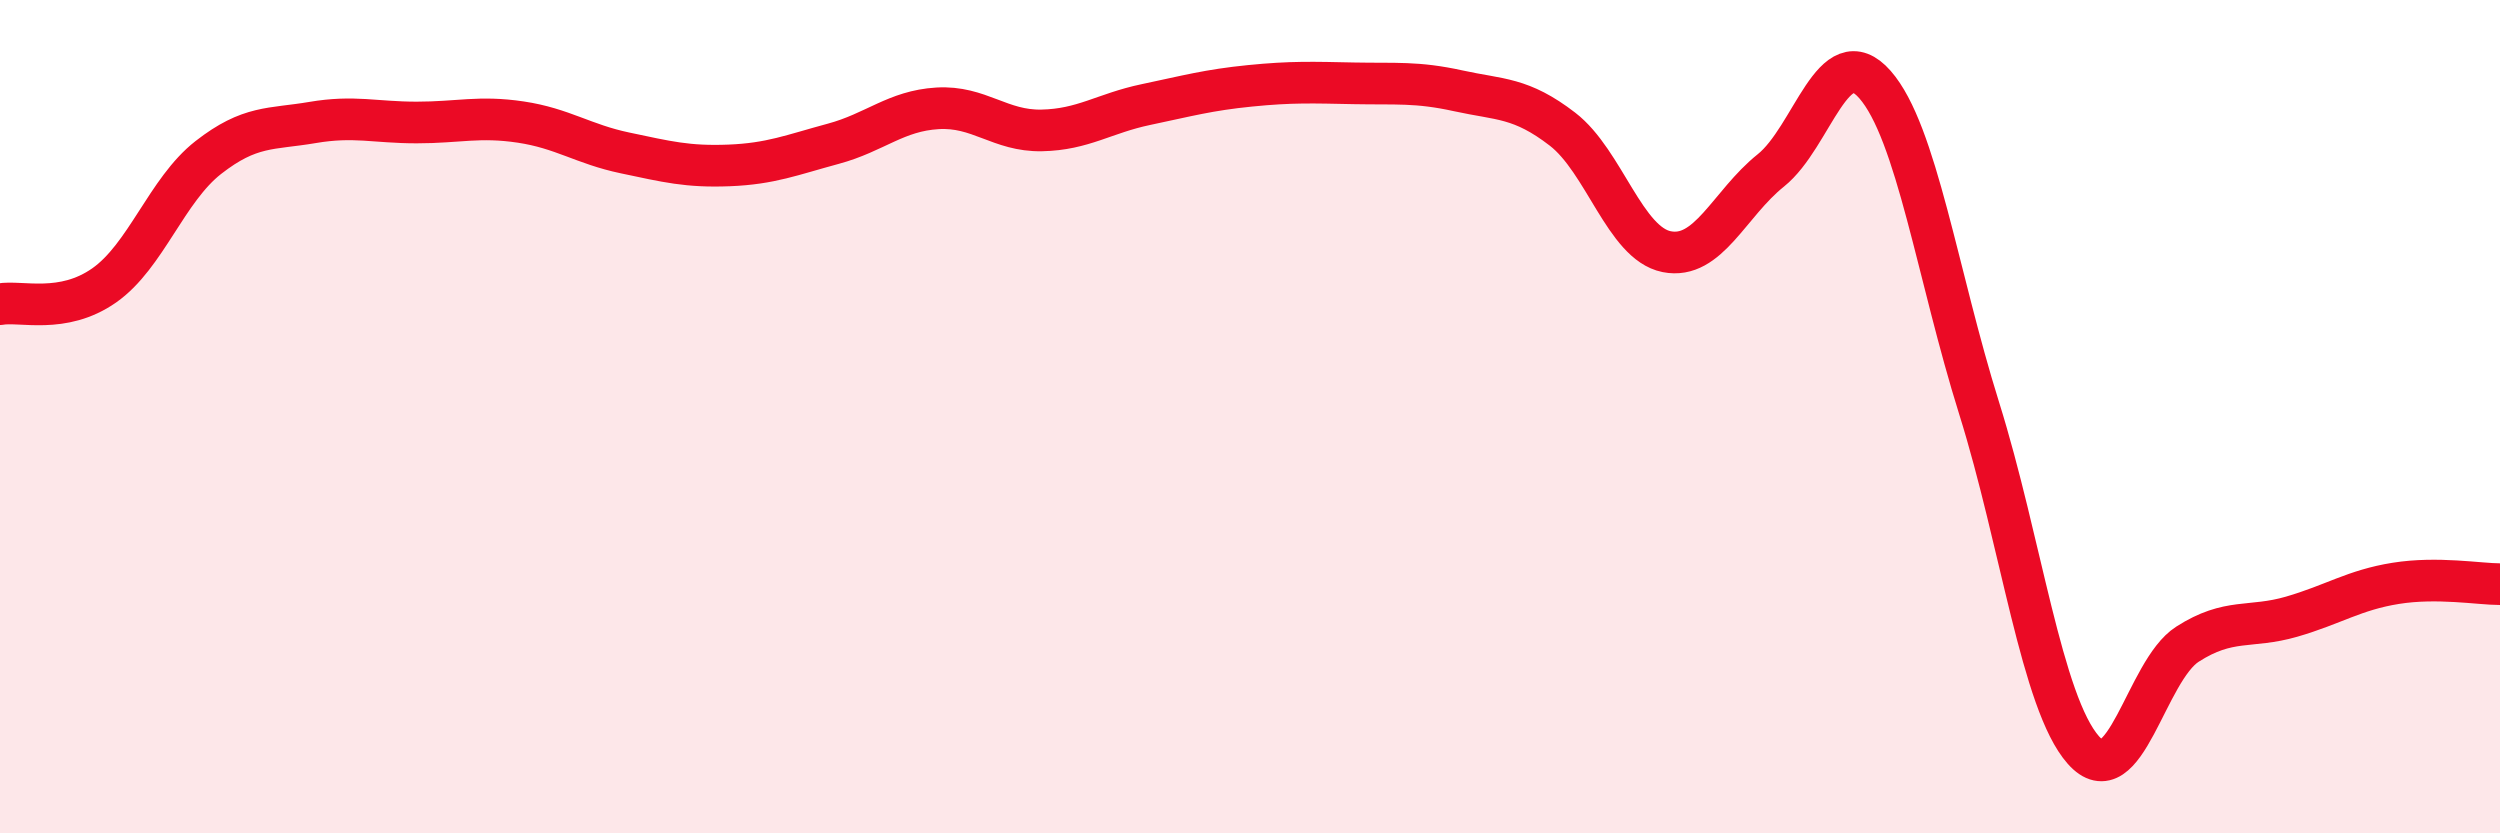
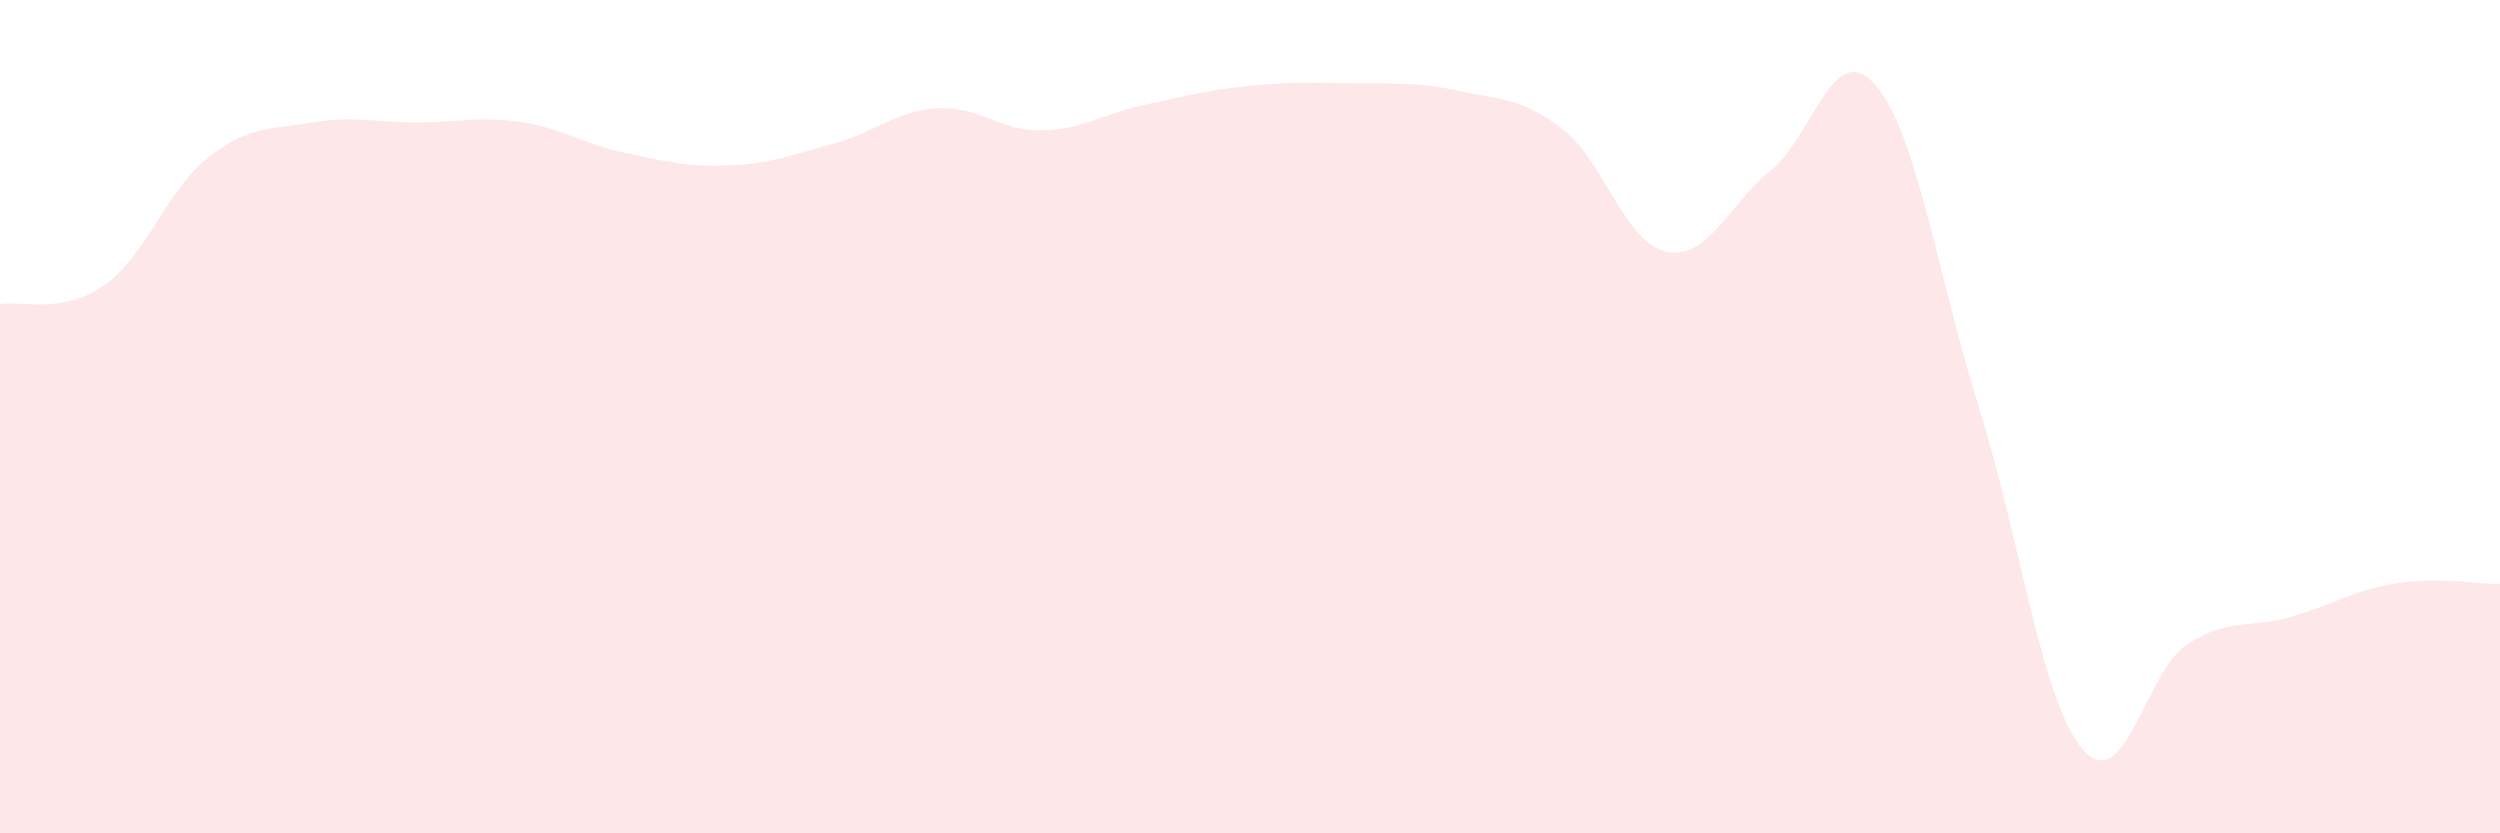
<svg xmlns="http://www.w3.org/2000/svg" width="60" height="20" viewBox="0 0 60 20">
  <path d="M 0,7.3 C 0.5,7.21 1.5,7.55 2.5,6.85 C 3.5,6.15 4,4.56 5,3.78 C 6,3 6.5,3.11 7.5,2.94 C 8.5,2.77 9,2.94 10,2.94 C 11,2.94 11.5,2.78 12.5,2.93 C 13.5,3.08 14,3.46 15,3.67 C 16,3.88 16.5,4.01 17.5,3.97 C 18.5,3.93 19,3.72 20,3.45 C 21,3.18 21.5,2.66 22.5,2.6 C 23.5,2.54 24,3.15 25,3.13 C 26,3.11 26.5,2.72 27.5,2.51 C 28.5,2.3 29,2.16 30,2.06 C 31,1.96 31.5,1.98 32.5,2 C 33.5,2.02 34,1.96 35,2.18 C 36,2.4 36.5,2.33 37.5,3.1 C 38.5,3.87 39,5.84 40,6.04 C 41,6.24 41.5,4.89 42.5,4.09 C 43.5,3.29 44,0.89 45,2.03 C 46,3.17 46.5,6.61 47.5,9.8 C 48.5,12.99 49,16.87 50,18 C 51,19.13 51.5,16.1 52.5,15.46 C 53.5,14.82 54,15.09 55,14.8 C 56,14.51 56.5,14.16 57.5,14 C 58.5,13.84 59.5,14.02 60,14.02L60 20L0 20Z" fill="#EB0A25" opacity="0.1" stroke-linecap="round" stroke-linejoin="round" />
-   <path d="M 0,7.3 C 0.5,7.21 1.5,7.55 2.5,6.85 C 3.5,6.15 4,4.56 5,3.78 C 6,3 6.5,3.11 7.5,2.94 C 8.5,2.77 9,2.94 10,2.94 C 11,2.94 11.5,2.78 12.5,2.93 C 13.5,3.08 14,3.46 15,3.67 C 16,3.88 16.5,4.01 17.5,3.97 C 18.5,3.93 19,3.72 20,3.45 C 21,3.18 21.5,2.66 22.5,2.6 C 23.5,2.54 24,3.15 25,3.13 C 26,3.11 26.5,2.72 27.5,2.51 C 28.5,2.3 29,2.16 30,2.06 C 31,1.96 31.5,1.98 32.5,2 C 33.5,2.02 34,1.96 35,2.18 C 36,2.4 36.5,2.33 37.5,3.1 C 38.5,3.87 39,5.84 40,6.04 C 41,6.24 41.5,4.89 42.5,4.09 C 43.5,3.29 44,0.89 45,2.03 C 46,3.17 46.5,6.61 47.5,9.8 C 48.5,12.99 49,16.87 50,18 C 51,19.13 51.5,16.1 52.5,15.46 C 53.5,14.82 54,15.09 55,14.8 C 56,14.51 56.5,14.16 57.5,14 C 58.5,13.84 59.5,14.02 60,14.02" stroke="#EB0A25" stroke-width="1" fill="none" stroke-linecap="round" stroke-linejoin="round" />
</svg>